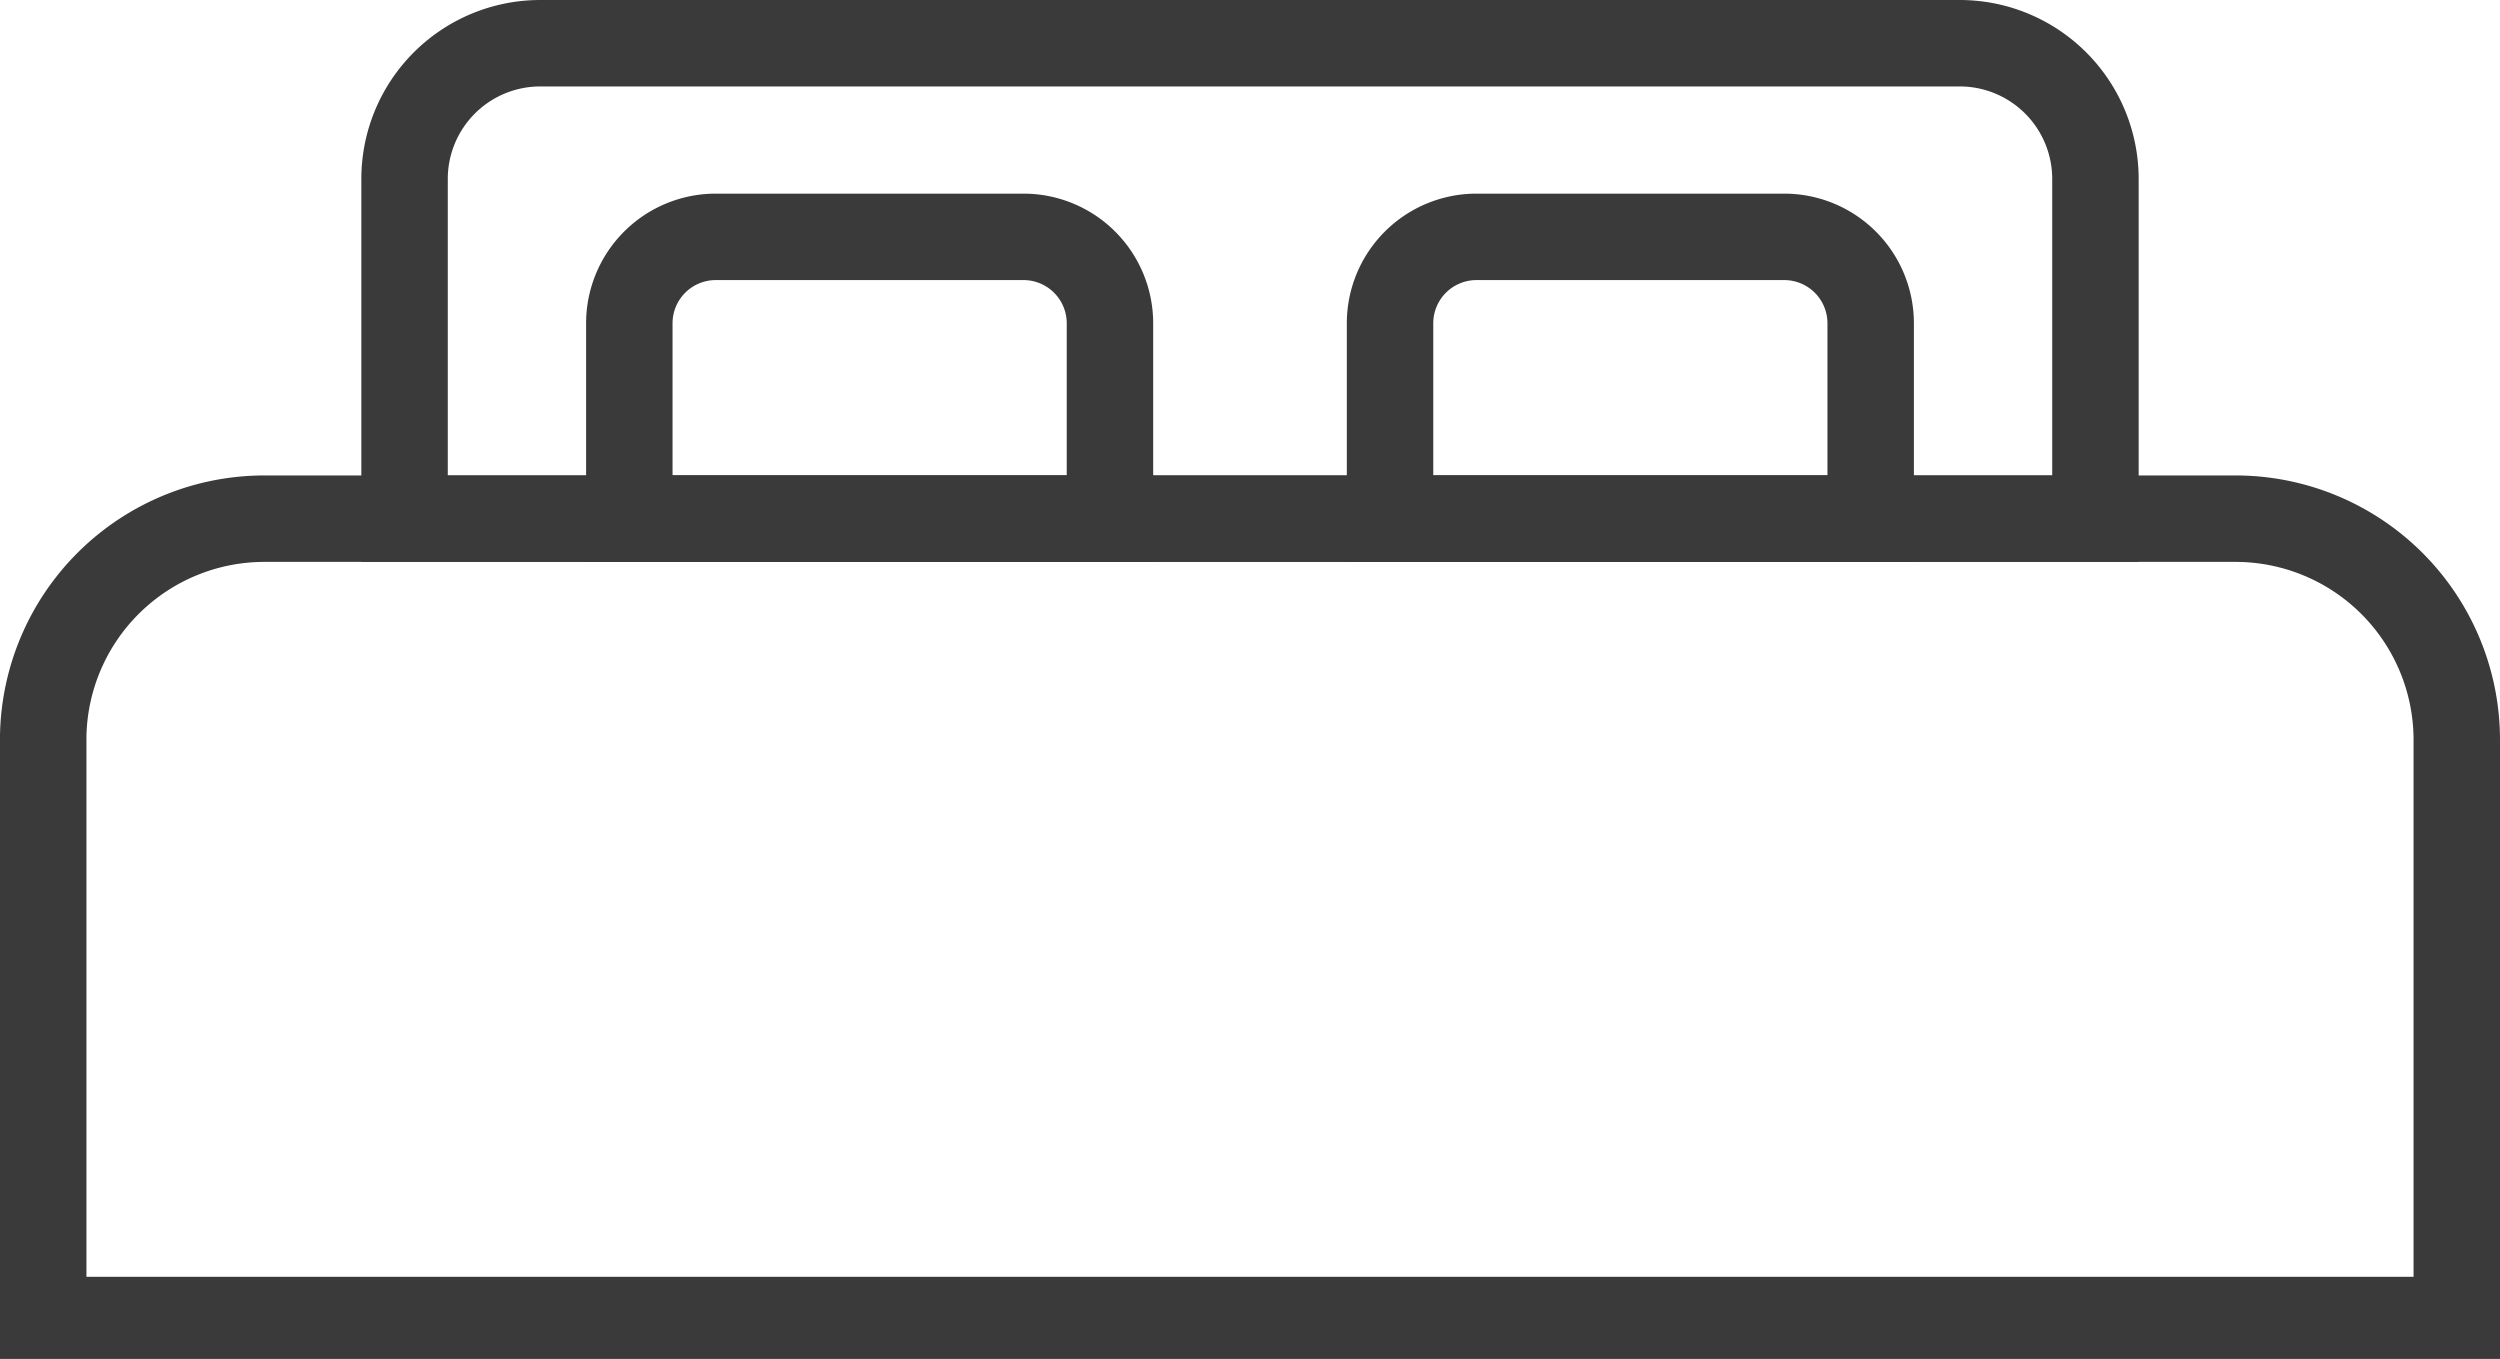
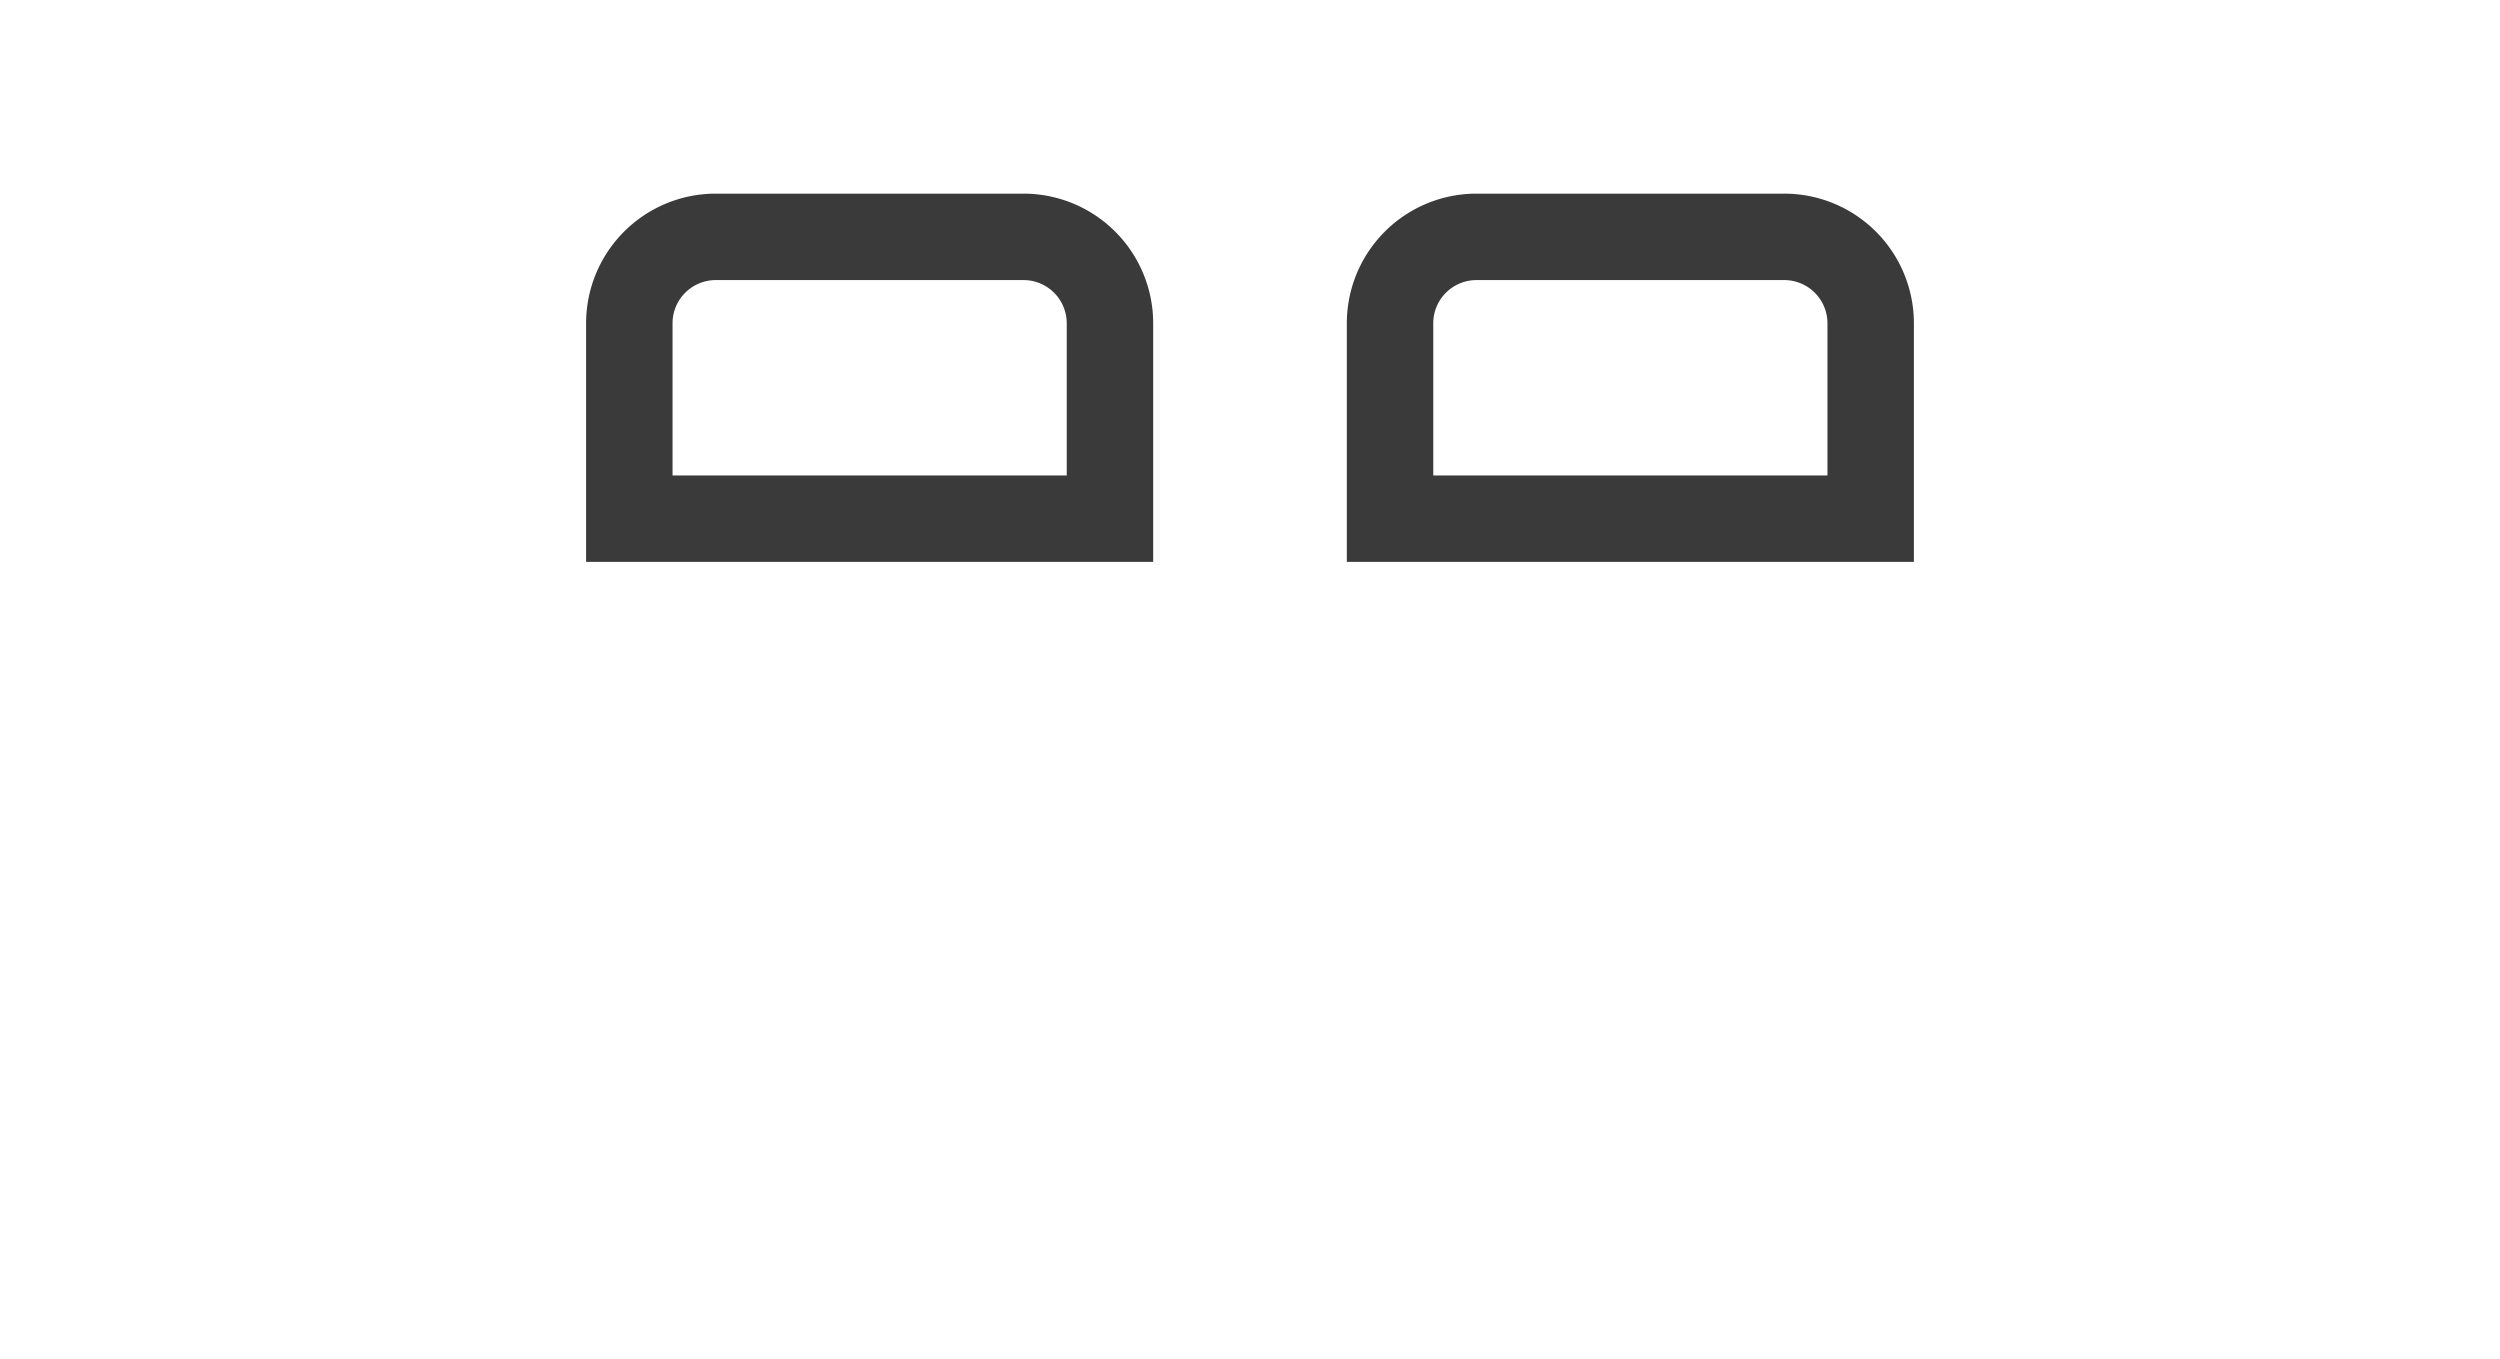
<svg xmlns="http://www.w3.org/2000/svg" viewBox="0 0 28.92 15.72">
  <defs>
    <style>.cls-1{fill:none;stroke:#3a3a3a;stroke-miterlimit:10;}</style>
  </defs>
  <g id="Layer_2" data-name="Layer 2">
    <g id="ΦΙΛΤΡΑ">
-       <path class="cls-1" d="M3.06,6h22.8a2.56,2.56,0,0,1,2.56,2.56v6.71a0,0,0,0,1,0,0H.5a0,0,0,0,1,0,0V8.51A2.56,2.56,0,0,1,3.06,6Z" />
-       <path class="cls-1" d="M6.25.5H22.67a1.57,1.57,0,0,1,1.57,1.57V6a0,0,0,0,1,0,0H4.68a0,0,0,0,1,0,0V2.07A1.57,1.57,0,0,1,6.25.5Z" />
      <path class="cls-1" d="M8.28,2.74h3.56a1,1,0,0,1,1,1V6a0,0,0,0,1,0,0H7.28a0,0,0,0,1,0,0V3.74A1,1,0,0,1,8.28,2.74Z" />
      <path class="cls-1" d="M17.08,2.74h3.56a1,1,0,0,1,1,1V6a0,0,0,0,1,0,0H16.08a0,0,0,0,1,0,0V3.74A1,1,0,0,1,17.08,2.74Z" />
    </g>
  </g>
</svg>